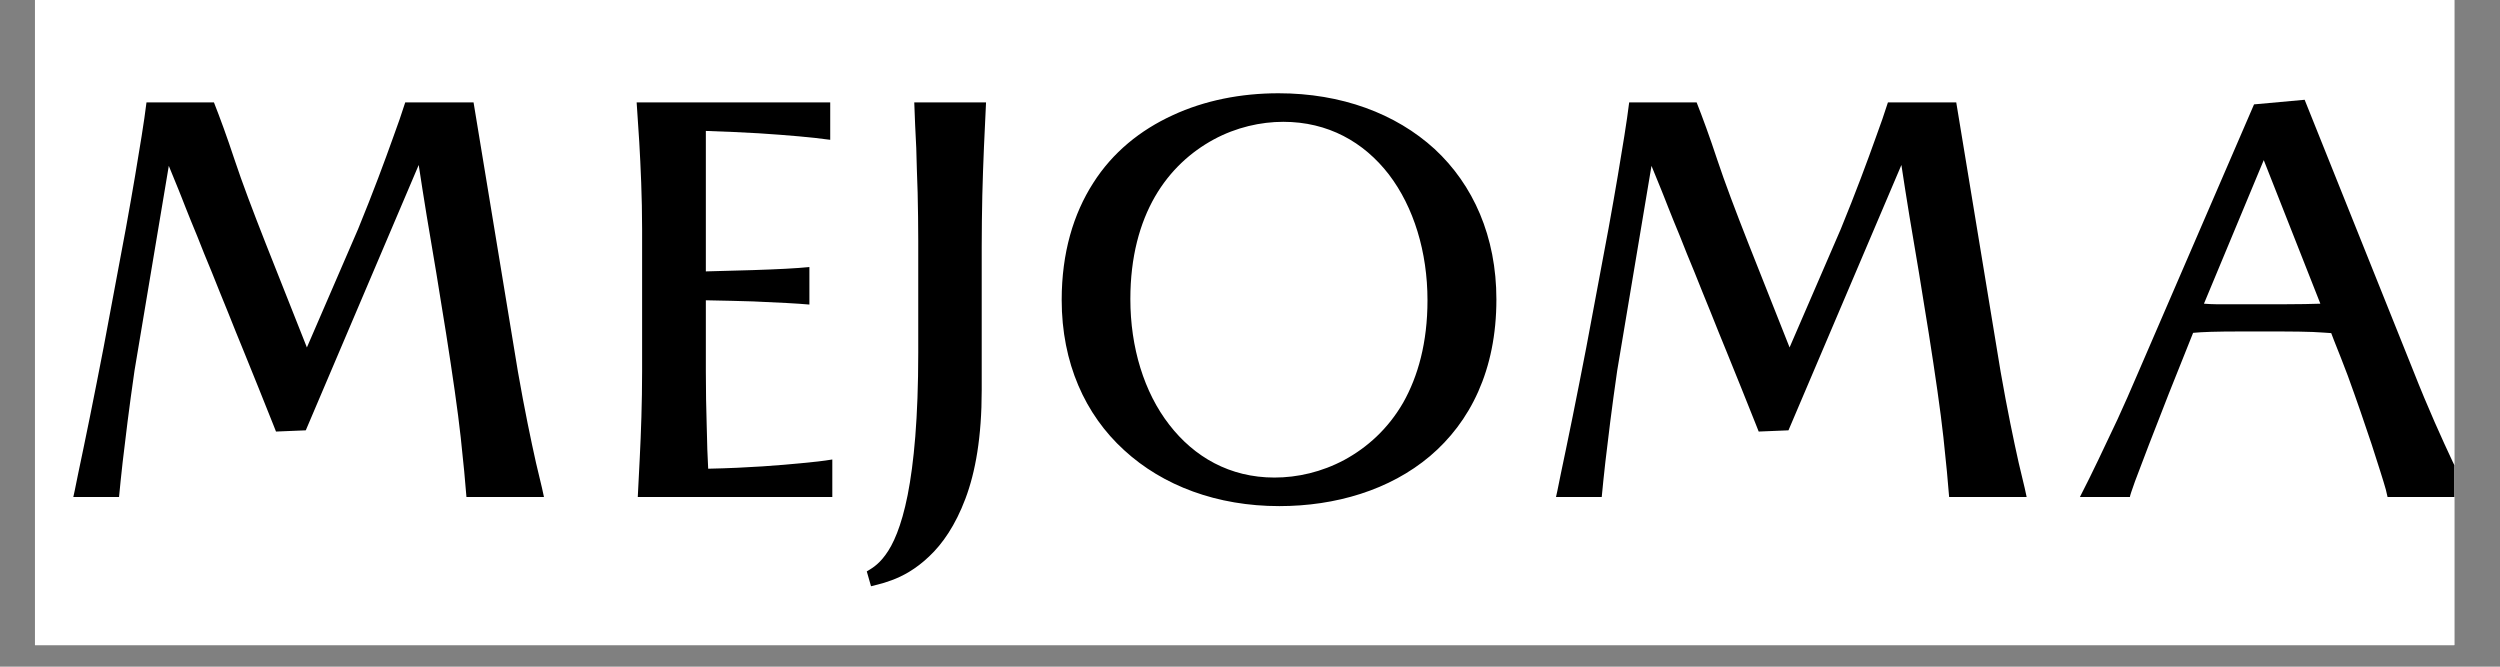
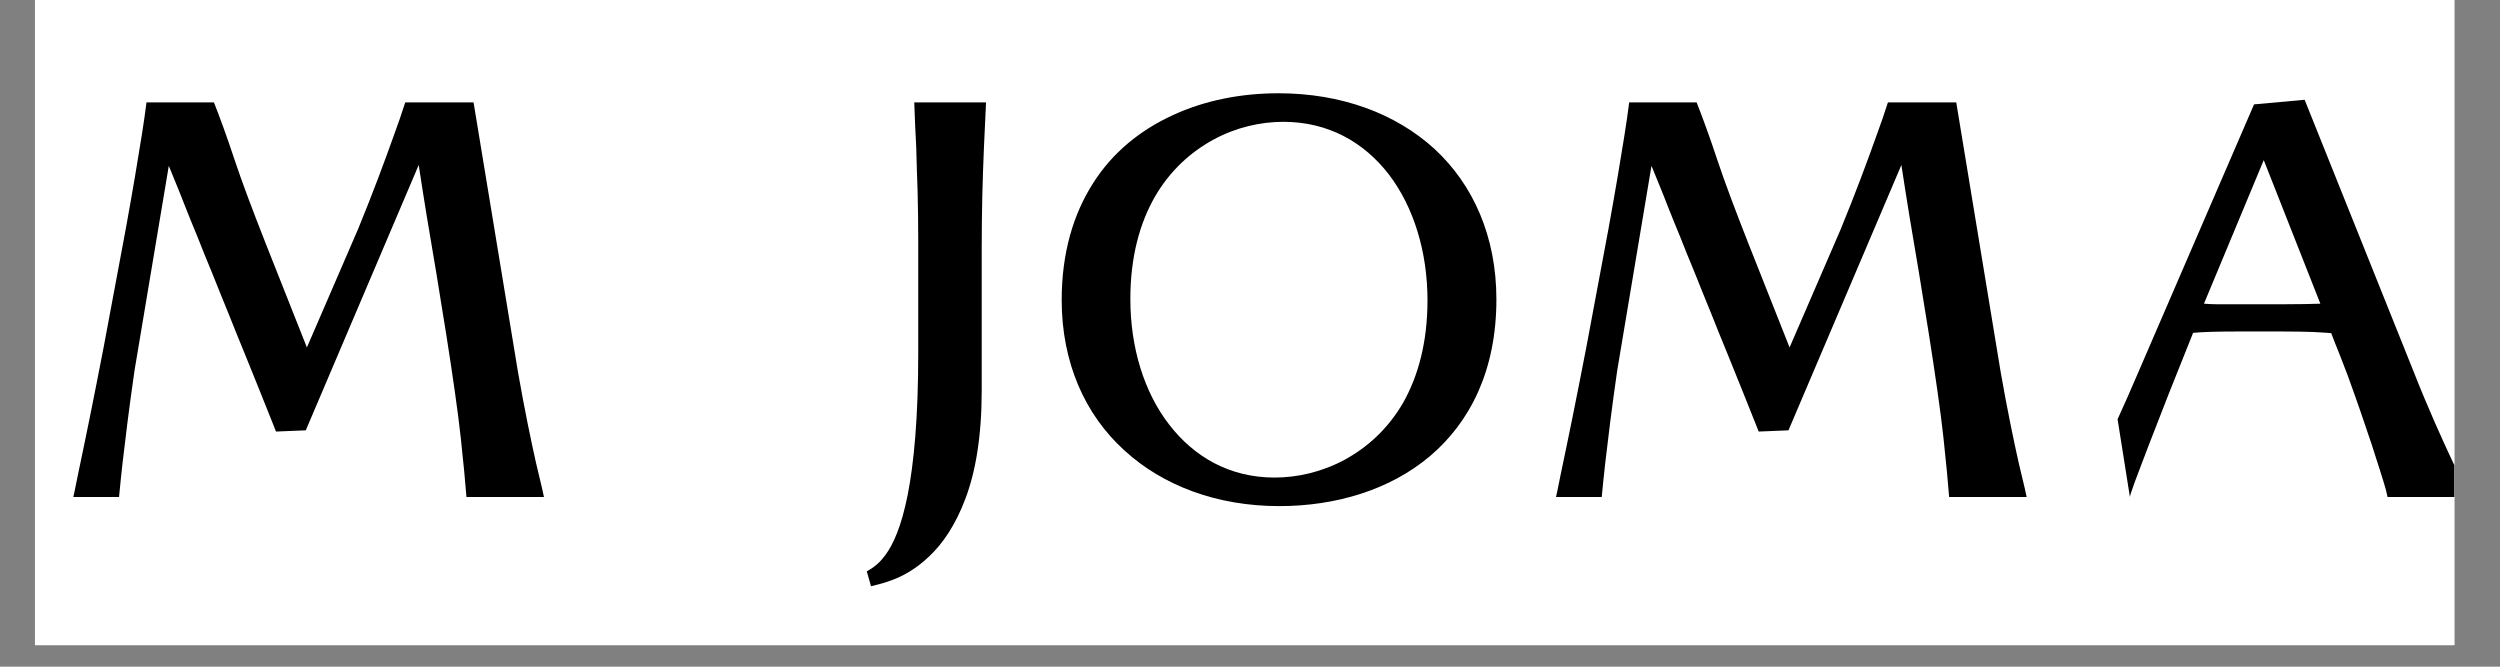
<svg xmlns="http://www.w3.org/2000/svg" version="1.0" preserveAspectRatio="xMidYMid meet" height="40" viewBox="0 0 112.5 30" zoomAndPan="magnify" width="150">
  <rect x="0" y="0" width="112.5" height="30" fill="#808080" stroke="none" />
  <defs>
    <g />
    <clipPath id="24c75fc2e9">
      <path clip-rule="nonzero" d="M 1.574 0 L 110.445 0 L 110.445 29.031 L 1.574 29.031 Z M 1.574 0" />
    </clipPath>
    <clipPath id="ee6d3fc9d4">
      <path clip-rule="nonzero" d="M 93 4 L 110.445 4 L 110.445 23 L 93 23 Z M 93 4" />
    </clipPath>
  </defs>
  <g clip-path="url(#24c75fc2e9)">
    <path fill-rule="nonzero" fill-opacity="1" d="M 1.574 0 L 110.445 0 L 110.445 29.031 L 1.574 29.031 Z M 1.574 0" fill="#ffffff" />
    <path fill-rule="nonzero" fill-opacity="1" d="M 1.574 0 L 110.445 0 L 110.445 29.031 L 1.574 29.031 Z M 1.574 0" fill="#ffffff" />
  </g>
  <g fill-opacity="1" fill="#000000">
    <g transform="translate(1.83, 22.365)">
      <g>
        <path d="M 16.406 -17.758 C 16.254 -17.281 16.074 -16.754 15.855 -16.164 C 15.492 -15.145 14.965 -13.719 14.285 -12.059 L 11.98 -6.73 L 10.129 -11.402 C 9.547 -12.883 9.07 -14.141 8.723 -15.184 C 8.379 -16.227 8.066 -17.074 7.797 -17.758 L 4.762 -17.758 C 4.711 -17.32 4.633 -16.82 4.543 -16.238 C 4.387 -15.262 4.156 -13.859 3.836 -12.098 L 2.832 -6.73 C 2.727 -6.203 2.625 -5.676 2.523 -5.148 L 2.215 -3.602 C 2.008 -2.598 1.828 -1.699 1.688 -1.055 L 1.531 -0.281 C 1.492 -0.09 1.469 0 1.469 0 L 3.527 0 C 3.566 -0.465 3.629 -0.992 3.691 -1.582 C 3.809 -2.598 3.977 -3.988 4.223 -5.688 L 5.766 -14.902 L 6.203 -13.832 C 6.266 -13.664 6.383 -13.395 6.523 -13.023 C 6.664 -12.648 6.848 -12.227 7.051 -11.723 C 7.246 -11.223 7.465 -10.68 7.707 -10.102 C 7.941 -9.508 8.184 -8.918 8.43 -8.312 C 8.672 -7.707 8.906 -7.117 9.148 -6.535 C 9.383 -5.957 9.602 -5.418 9.793 -4.941 L 10.293 -3.691 C 10.438 -3.348 10.527 -3.09 10.59 -2.945 L 11.93 -3 L 17.012 -14.941 C 17.219 -13.562 17.5 -11.84 17.809 -10.051 C 17.949 -9.148 18.105 -8.25 18.246 -7.348 C 18.531 -5.535 18.773 -3.875 18.902 -2.688 C 19.031 -1.504 19.109 -0.656 19.16 0 L 22.648 0 C 22.648 0 22.621 -0.141 22.559 -0.41 L 22.289 -1.543 C 22.07 -2.523 21.773 -3.938 21.477 -5.637 L 19.48 -17.758 Z M 16.406 -17.758" />
      </g>
    </g>
  </g>
  <g fill-opacity="1" fill="#000000">
    <g transform="translate(26.54, 22.365)">
      <g>
-         <path d="M 10.914 0 L 10.914 -1.688 C 10.512 -1.621 10.051 -1.57 9.508 -1.52 C 8.57 -1.43 7.191 -1.312 5.328 -1.273 L 5.289 -2.148 C 5.277 -2.469 5.277 -2.832 5.262 -3.203 C 5.238 -3.965 5.223 -4.801 5.223 -5.66 L 5.223 -8.852 C 6.062 -8.84 6.77 -8.816 7.359 -8.801 C 8.531 -8.75 9.316 -8.711 9.883 -8.66 L 9.883 -10.348 C 9.602 -10.32 9.238 -10.293 8.801 -10.27 C 8.043 -10.23 6.883 -10.191 5.223 -10.152 L 5.223 -16.473 C 6.113 -16.445 6.91 -16.406 7.605 -16.367 C 8.98 -16.277 9.984 -16.188 10.82 -16.074 L 10.82 -17.758 L 2.109 -17.758 L 2.227 -15.969 C 2.289 -14.887 2.355 -13.484 2.355 -12.059 L 2.355 -5.66 C 2.355 -4.258 2.305 -2.855 2.25 -1.777 C 2.215 -1.145 2.188 -0.555 2.16 0 Z M 10.914 0" />
-       </g>
+         </g>
    </g>
  </g>
  <g fill-opacity="1" fill="#000000">
    <g transform="translate(38.966, 22.365)">
      <g>
        <path d="M 2.355 -6.5 C 2.355 -3.551 2.16 -1.52 1.879 -0.09 C 1.594 1.34 1.223 2.148 0.875 2.613 C 0.527 3.09 0.207 3.242 0.039 3.348 L 0.23 4.016 L 0.539 3.938 C 0.707 3.898 0.914 3.836 1.156 3.746 C 1.648 3.566 2.238 3.254 2.844 2.676 C 3.449 2.109 4.027 1.273 4.477 0.078 C 4.93 -1.121 5.211 -2.703 5.211 -4.801 L 5.211 -11.258 C 5.211 -12.031 5.223 -12.805 5.238 -13.574 C 5.277 -15.121 5.34 -16.406 5.406 -17.758 L 2.176 -17.758 C 2.199 -17.102 2.227 -16.406 2.266 -15.699 C 2.277 -15.094 2.305 -14.426 2.328 -13.691 C 2.344 -12.957 2.355 -12.238 2.355 -11.531 Z M 2.355 -6.5" />
      </g>
    </g>
  </g>
  <g fill-opacity="1" fill="#000000">
    <g transform="translate(47.018, 22.365)">
      <g>
        <path d="M 10.551 0.41 C 13.074 0.41 15.52 -0.309 17.332 -1.84 C 19.137 -3.371 20.32 -5.699 20.32 -8.891 C 20.32 -11.723 19.277 -14.051 17.539 -15.66 C 15.789 -17.258 13.344 -18.168 10.512 -18.168 C 8.828 -18.168 7.191 -17.848 5.754 -17.18 C 4.297 -16.512 3.051 -15.508 2.176 -14.129 C 1.285 -12.738 0.758 -10.988 0.758 -8.867 C 0.758 -6.035 1.812 -3.707 3.566 -2.109 C 5.316 -0.5 7.758 0.41 10.551 0.41 Z M 3.848 -8.906 C 3.848 -10.809 4.273 -12.328 4.953 -13.512 C 5.637 -14.695 6.574 -15.531 7.594 -16.086 C 8.609 -16.637 9.715 -16.883 10.73 -16.883 C 12.738 -16.883 14.348 -15.98 15.48 -14.516 C 16.602 -13.047 17.219 -11.027 17.219 -8.852 C 17.219 -6.949 16.793 -5.43 16.125 -4.246 C 15.441 -3.062 14.504 -2.227 13.484 -1.672 C 12.457 -1.121 11.363 -0.875 10.332 -0.875 C 8.324 -0.875 6.719 -1.801 5.598 -3.254 C 4.465 -4.711 3.848 -6.73 3.848 -8.906 Z M 3.848 -8.906" />
      </g>
    </g>
  </g>
  <g fill-opacity="1" fill="#000000">
    <g transform="translate(68.551, 22.365)">
      <g>
        <path d="M 16.406 -17.758 C 16.254 -17.281 16.074 -16.754 15.855 -16.164 C 15.492 -15.145 14.965 -13.719 14.285 -12.059 L 11.98 -6.73 L 10.129 -11.402 C 9.547 -12.883 9.07 -14.141 8.723 -15.184 C 8.379 -16.227 8.066 -17.074 7.797 -17.758 L 4.762 -17.758 C 4.711 -17.32 4.633 -16.82 4.543 -16.238 C 4.387 -15.262 4.156 -13.859 3.836 -12.098 L 2.832 -6.73 C 2.727 -6.203 2.625 -5.676 2.523 -5.148 L 2.215 -3.602 C 2.008 -2.598 1.828 -1.699 1.688 -1.055 L 1.531 -0.281 C 1.492 -0.09 1.469 0 1.469 0 L 3.527 0 C 3.566 -0.465 3.629 -0.992 3.691 -1.582 C 3.809 -2.598 3.977 -3.988 4.223 -5.688 L 5.766 -14.902 L 6.203 -13.832 C 6.266 -13.664 6.383 -13.395 6.523 -13.023 C 6.664 -12.648 6.848 -12.227 7.051 -11.723 C 7.246 -11.223 7.465 -10.68 7.707 -10.102 C 7.941 -9.508 8.184 -8.918 8.43 -8.312 C 8.672 -7.707 8.906 -7.117 9.148 -6.535 C 9.383 -5.957 9.602 -5.418 9.793 -4.941 L 10.293 -3.691 C 10.438 -3.348 10.527 -3.09 10.59 -2.945 L 11.93 -3 L 17.012 -14.941 C 17.219 -13.562 17.5 -11.84 17.809 -10.051 C 17.949 -9.148 18.105 -8.25 18.246 -7.348 C 18.531 -5.535 18.773 -3.875 18.902 -2.688 C 19.031 -1.504 19.109 -0.656 19.16 0 L 22.648 0 C 22.648 0 22.621 -0.141 22.559 -0.41 L 22.289 -1.543 C 22.07 -2.523 21.773 -3.938 21.477 -5.637 L 19.48 -17.758 Z M 16.406 -17.758" />
      </g>
    </g>
  </g>
  <g clip-path="url(#ee6d3fc9d4)">
    <g fill-opacity="1" fill="#000000">
      <g transform="translate(93.26, 22.365)">
        <g>
-           <path d="M 2.906 -5.48 C 2.625 -4.812 2.328 -4.156 2.031 -3.5 C 1.414 -2.199 0.902 -1.094 0.336 0 L 2.586 0 C 2.586 -0.051 2.664 -0.281 2.816 -0.707 L 3.438 -2.344 C 3.949 -3.68 4.66 -5.48 5.43 -7.387 C 5.828 -7.426 6.445 -7.449 7.617 -7.449 L 9.355 -7.449 C 9.984 -7.449 10.461 -7.438 10.82 -7.426 C 11.184 -7.41 11.441 -7.387 11.645 -7.375 L 11.773 -7.039 C 11.98 -6.523 12.188 -5.996 12.391 -5.457 C 12.789 -4.363 13.152 -3.309 13.461 -2.379 C 13.758 -1.453 13.988 -0.746 14.102 -0.336 L 14.18 0 L 17.898 0 C 17.656 -0.465 17.398 -0.992 17.113 -1.582 C 16.637 -2.598 16.008 -3.977 15.34 -5.676 L 10.449 -17.875 L 8.172 -17.668 Z M 11.156 -8.699 C 10.746 -8.688 10.281 -8.672 9.367 -8.672 L 6.535 -8.672 C 6.293 -8.672 6.086 -8.688 5.918 -8.699 L 8.609 -15.16 Z M 11.156 -8.699" />
+           <path d="M 2.906 -5.48 C 2.625 -4.812 2.328 -4.156 2.031 -3.5 L 2.586 0 C 2.586 -0.051 2.664 -0.281 2.816 -0.707 L 3.438 -2.344 C 3.949 -3.68 4.66 -5.48 5.43 -7.387 C 5.828 -7.426 6.445 -7.449 7.617 -7.449 L 9.355 -7.449 C 9.984 -7.449 10.461 -7.438 10.82 -7.426 C 11.184 -7.41 11.441 -7.387 11.645 -7.375 L 11.773 -7.039 C 11.98 -6.523 12.188 -5.996 12.391 -5.457 C 12.789 -4.363 13.152 -3.309 13.461 -2.379 C 13.758 -1.453 13.988 -0.746 14.102 -0.336 L 14.18 0 L 17.898 0 C 17.656 -0.465 17.398 -0.992 17.113 -1.582 C 16.637 -2.598 16.008 -3.977 15.34 -5.676 L 10.449 -17.875 L 8.172 -17.668 Z M 11.156 -8.699 C 10.746 -8.688 10.281 -8.672 9.367 -8.672 L 6.535 -8.672 C 6.293 -8.672 6.086 -8.688 5.918 -8.699 L 8.609 -15.16 Z M 11.156 -8.699" />
        </g>
      </g>
    </g>
  </g>
</svg>